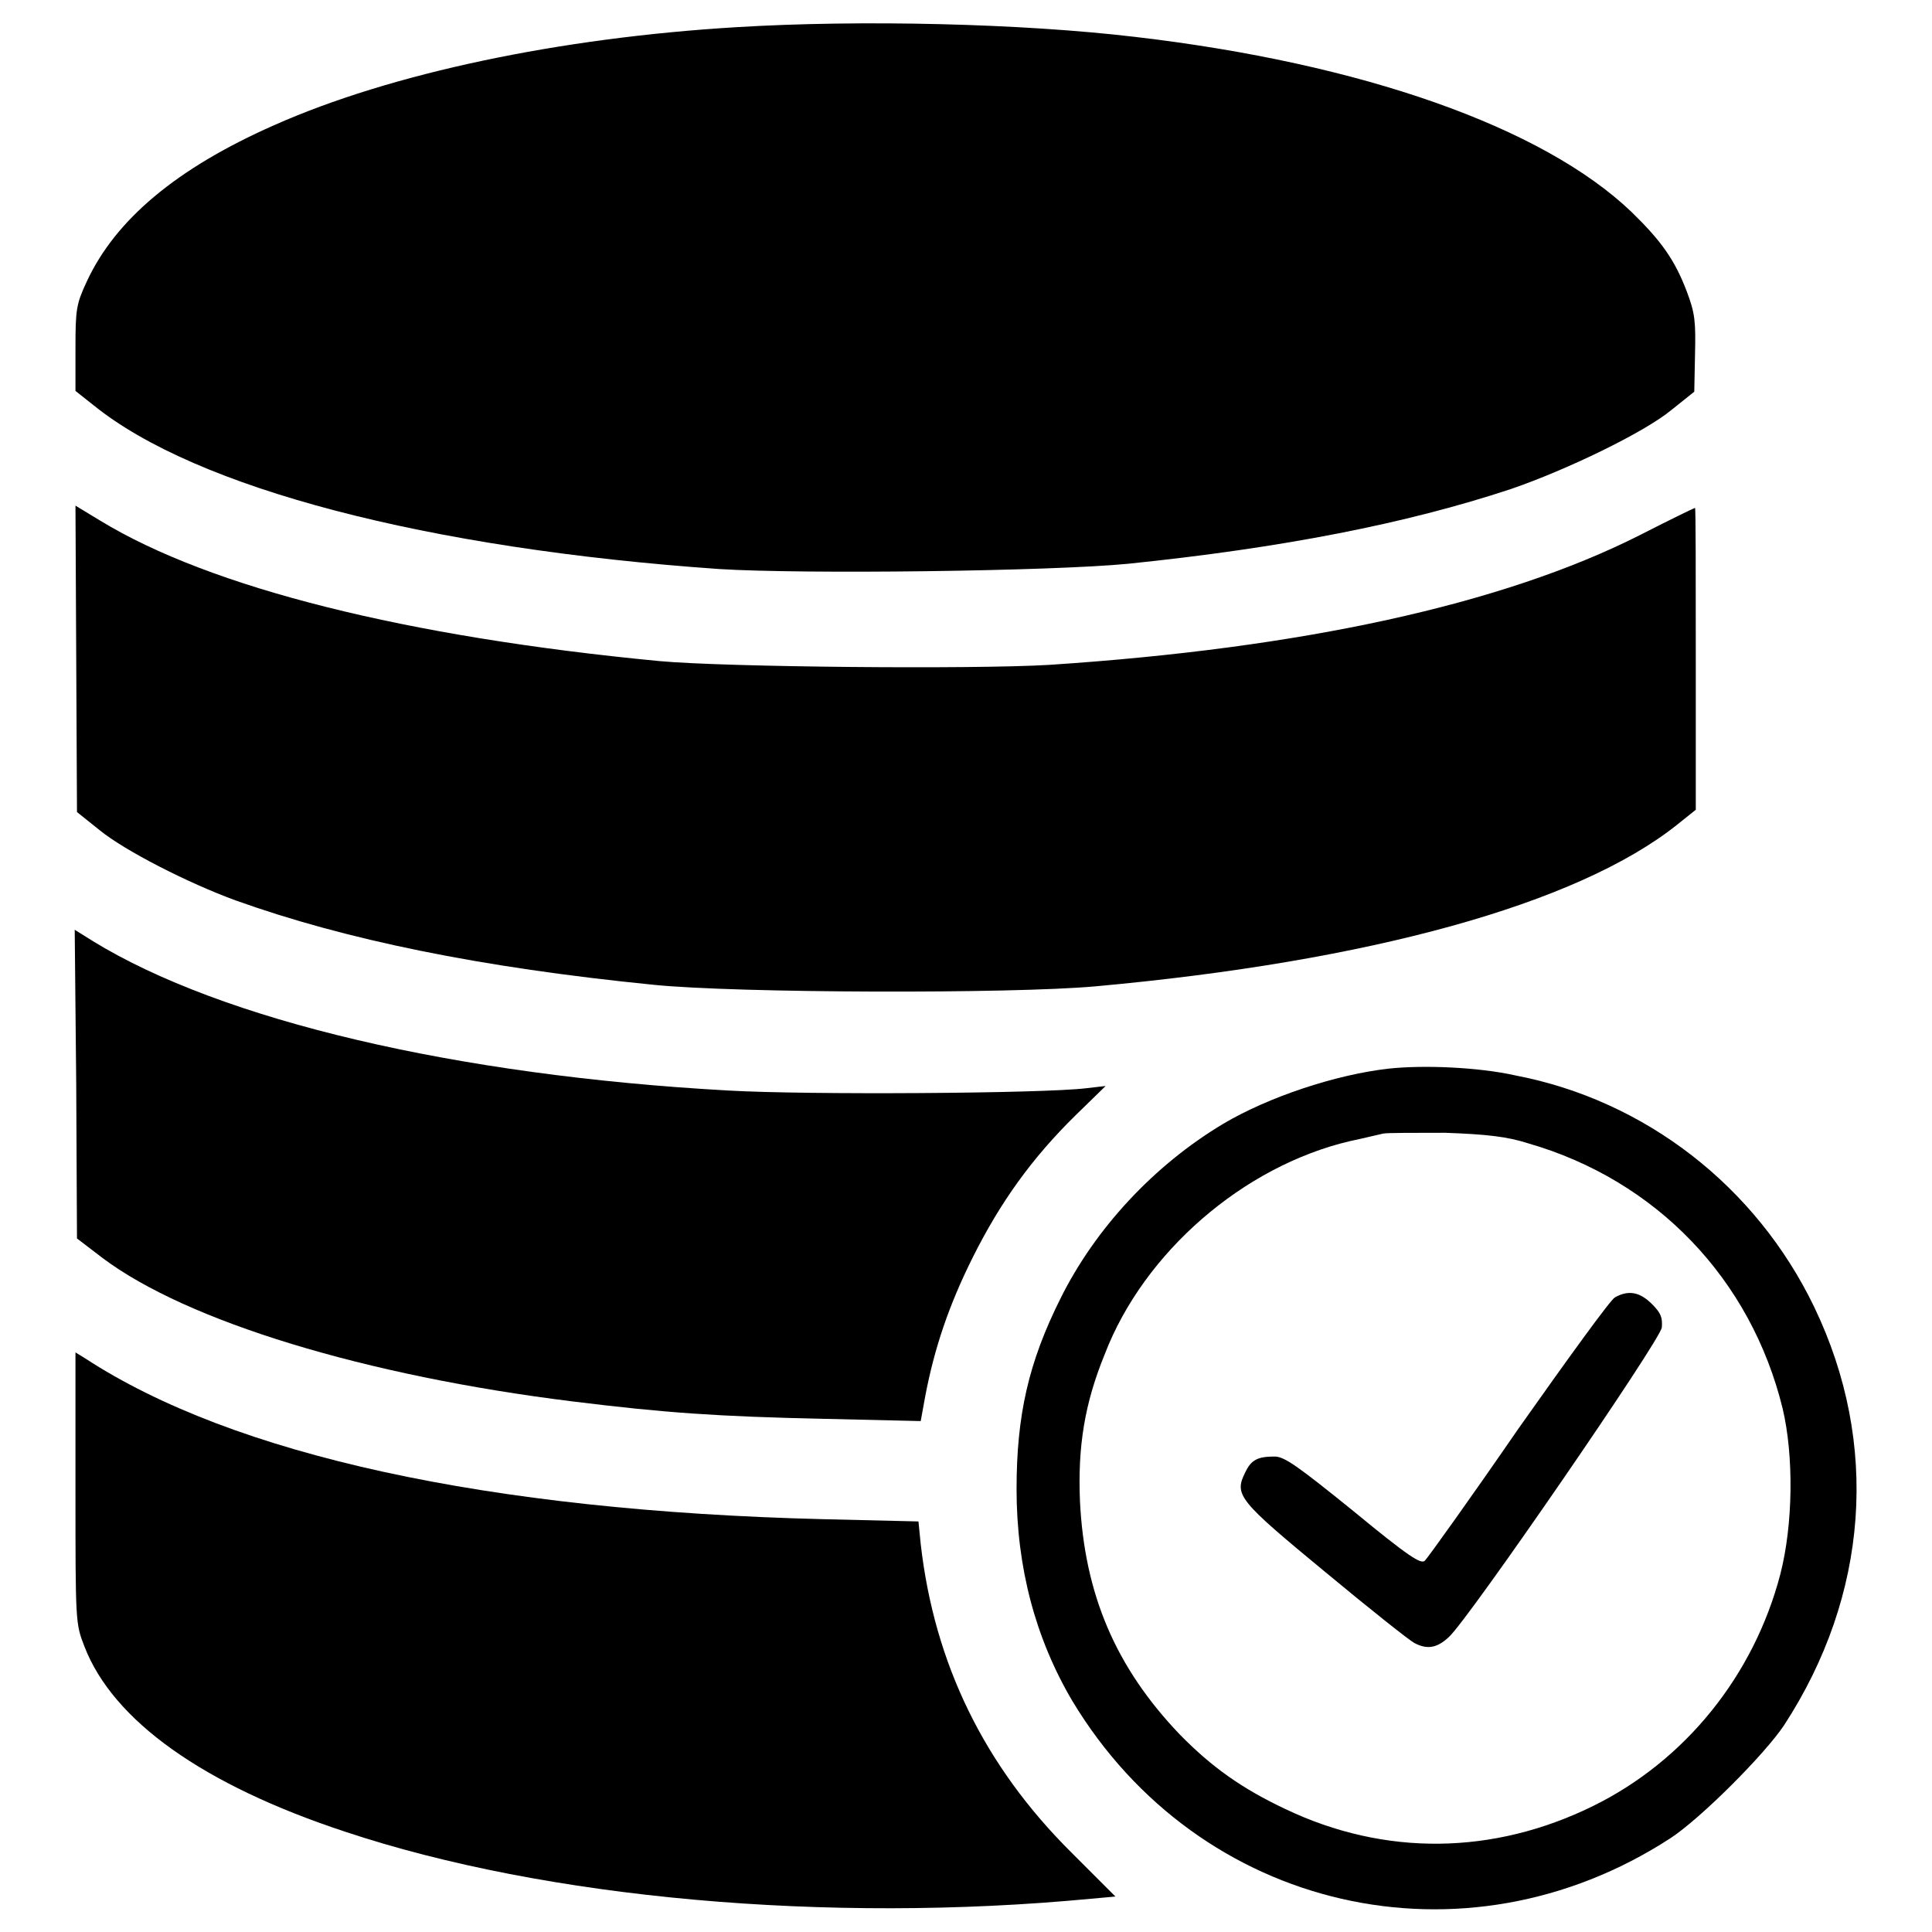
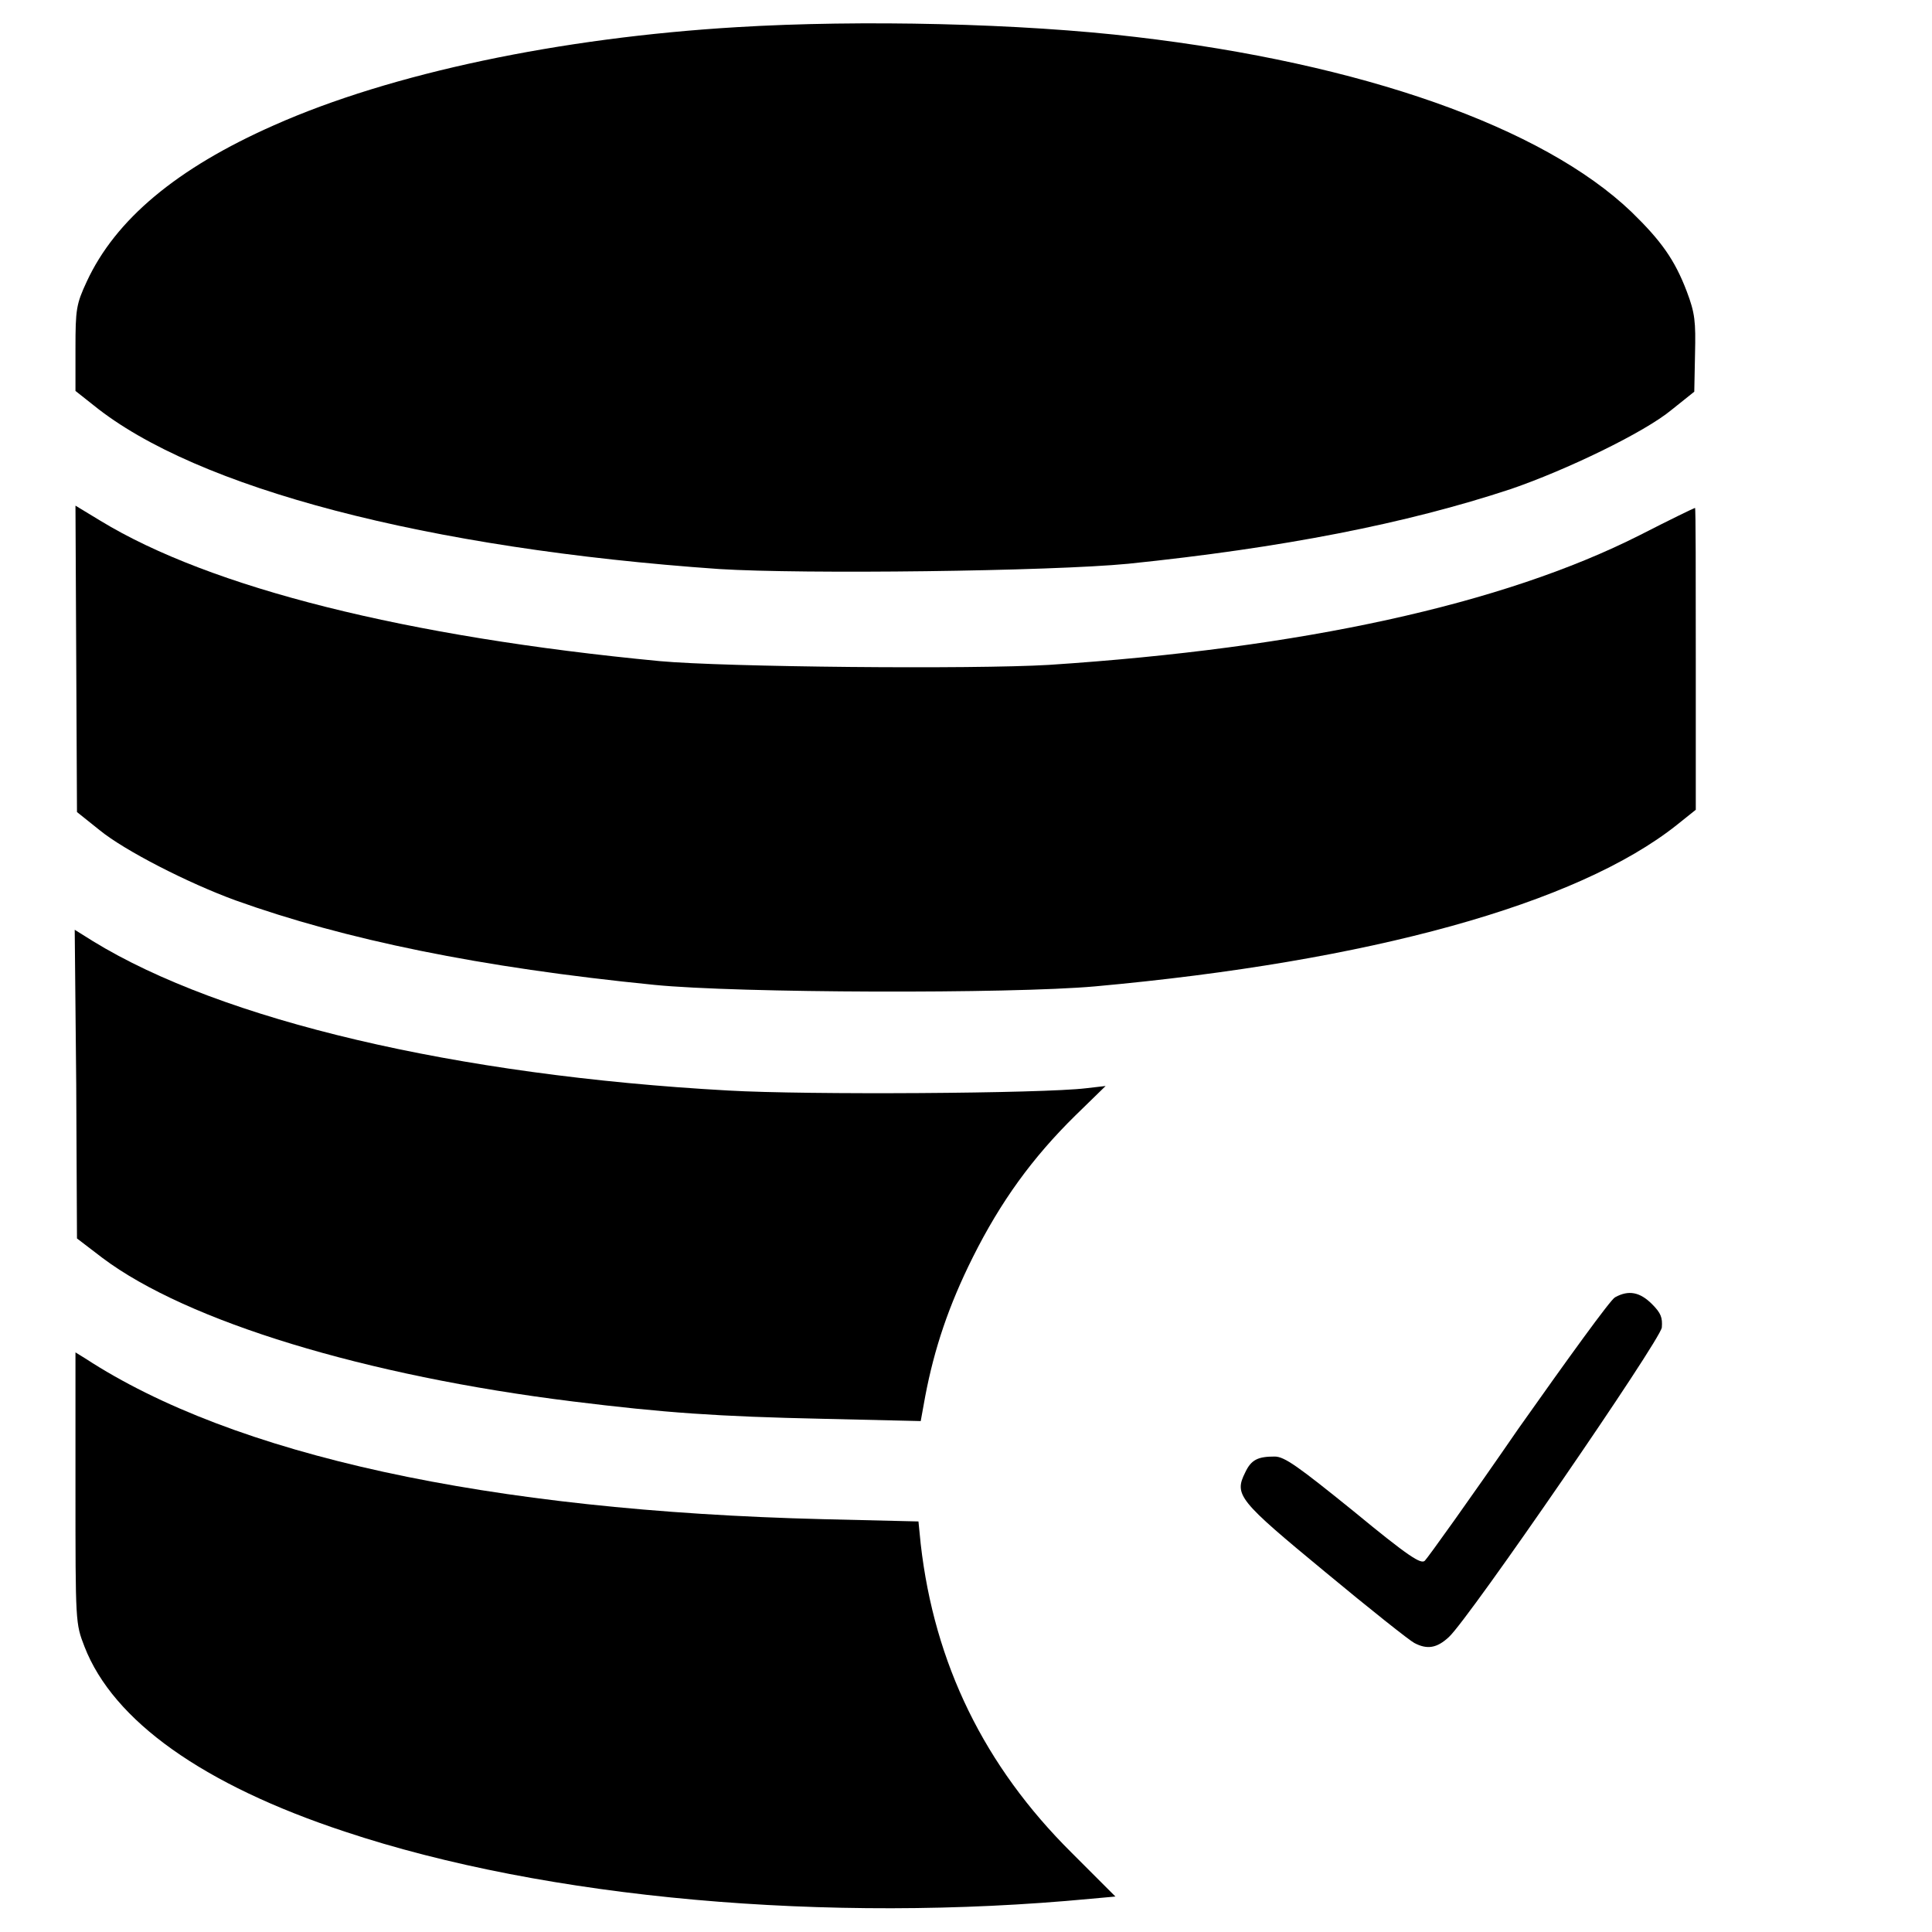
<svg xmlns="http://www.w3.org/2000/svg" version="1.1" x="0px" y="0px" viewBox="0 0 256 256" enable-background="new 0 0 256 256" xml:space="preserve">
  <g>
    <g>
      <g>
        <path fill="#000000" d="M97.6,3.6C74.2,5,51.8,9.7,36.3,16.6c-12.9,5.7-21,12.5-24.8,20.7c-1.4,3-1.5,3.7-1.5,8.9v5.6l2.4,1.9c13.6,11,44.2,19,82.9,21.7c11.1,0.7,43.9,0.3,54.2-0.7c20.4-2.1,36.8-5.3,50.7-9.9c7.3-2.5,17.7-7.5,21.3-10.5l3-2.4l0.1-5c0.1-4.3,0-5.4-1.1-8.3c-1.6-4.2-3.4-6.7-7.3-10.5c-11.8-11.3-35.8-19.7-65.7-23.2C135.4,3.1,114,2.6,97.6,3.6z" />
        <path fill="#000000" d="M10.1,87.3l0.1,20.3l3,2.4c3.3,2.7,11.7,7,18,9.3c14.5,5.2,32.4,8.9,55.5,11.2c11,1.1,47.2,1.2,58.4,0.2c36.4-3.3,63.9-10.9,77.1-21.4l2.5-2v-20c0-11,0-20-0.1-20c-0.1,0-3.4,1.6-7.3,3.6c-18.2,9.2-44.8,15-78.3,17.2c-10.1,0.6-42.9,0.3-51.6-0.5C53.9,84.4,27.9,77.9,13.3,69l-3.3-2L10.1,87.3z" />
        <path fill="#000000" d="M10.1,143.7l0.1,20.4l3.4,2.6c11.2,8.4,34.8,15.6,62.3,19c12.1,1.5,19.2,2,33.2,2.3l12.9,0.3l0.6-3.3c1.2-6.3,3.1-12,6.3-18.4c3.7-7.4,7.9-13.2,13.6-18.8l4-3.9l-2.6,0.3c-5.8,0.7-37,0.9-47.4,0.3c-36.1-2-67.1-9.3-84.2-19.8l-2.4-1.5L10.1,143.7z" />
-         <path fill="#000000" d="M184,141.6c-7.1,0.8-16,3.8-21.9,7.3c-9.2,5.5-17,13.9-21.6,23.2c-4.2,8.4-5.8,15.4-5.8,25.2c0,10.4,2.5,19.8,7.4,28.1c16.8,27.9,51.9,35.9,79.2,18.2c4-2.6,12.5-11.1,15.1-15c11.2-17.2,12.7-37.3,4-55.4c-7.7-16-22.4-27.4-39.6-30.7C195.9,141.4,188.6,141.1,184,141.6z M202.5,151.5c17,4.9,29.5,18,33.7,35.1c1.5,6.3,1.4,15.4-0.3,22c-3.5,13.4-12.6,24.7-24.8,30.7c-13.2,6.5-27.6,6.7-40.8,0.4c-5.7-2.7-9.7-5.5-14-9.9c-8.5-8.9-12.6-18.6-13.2-30.9c-0.3-7.2,0.6-12.9,3.3-19.5c5.2-13.5,18.4-24.9,32.5-28.2c1.9-0.4,3.9-0.9,4.4-1c0.5-0.1,4.2-0.1,8.2-0.1C197,150.3,199.7,150.6,202.5,151.5z" />
        <path fill="#000000" d="M214,171.9c-0.6,0.3-6.3,8.2-12.8,17.4c-6.4,9.3-12,17.1-12.4,17.5c-0.5,0.5-2.1-0.5-9.5-6.6c-7.3-5.9-9.1-7.2-10.4-7.2c-2.2,0-3.1,0.4-3.9,2.1c-1.5,3-0.9,3.7,10.6,13.2c5.9,4.9,11.2,9.1,11.8,9.4c1.7,0.9,3,0.7,4.6-0.8c2.7-2.5,28-39.3,28.2-41c0.1-1.3-0.1-1.9-1.3-3.1C217.3,171.2,215.8,170.9,214,171.9z" />
        <path fill="#000000" d="M10,197.1c0,18,0,18,1.2,21.1c3.8,9.8,15.7,18.3,34.5,24.5c26.7,8.9,64,12.2,98.8,8.9l3.3-0.3l-5.8-5.8c-11.6-11.5-18.2-25.1-20-40.9l-0.3-3l-12.6-0.3c-44.5-1.1-78.2-8.5-97.8-21.3l-1.3-0.8V197.1L10,197.1z" />
      </g>
    </g>
  </g>
</svg>